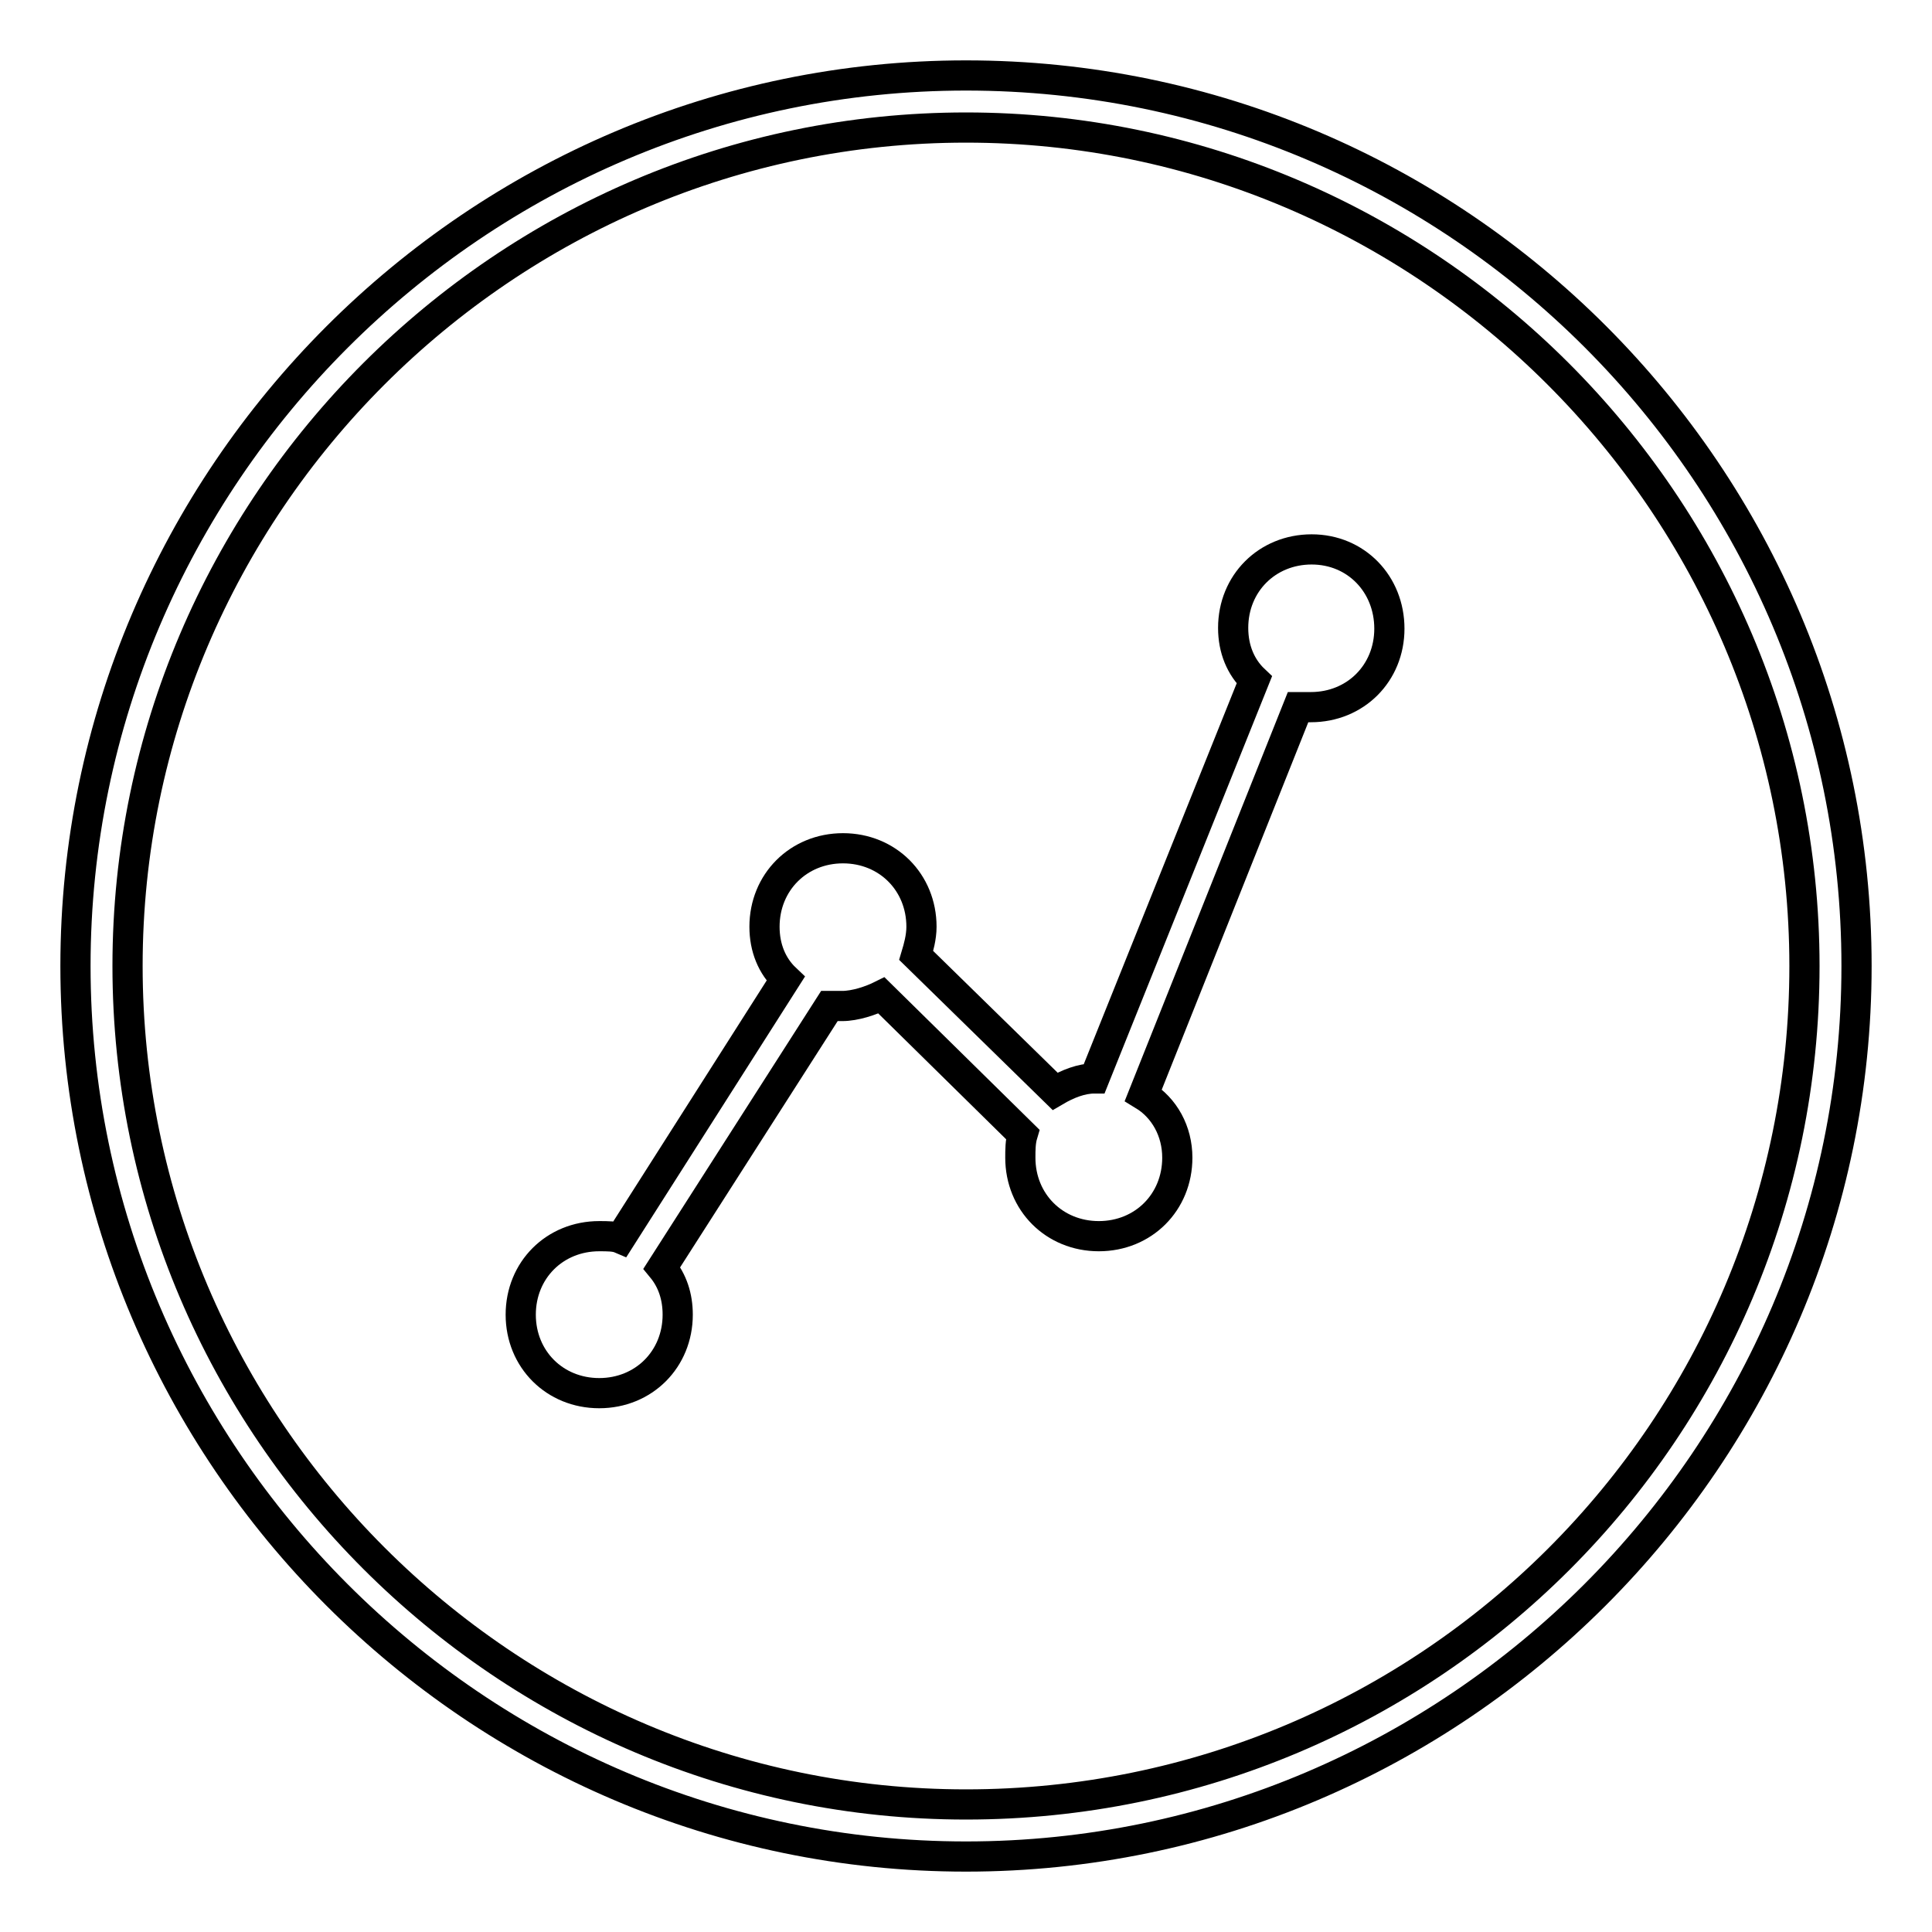
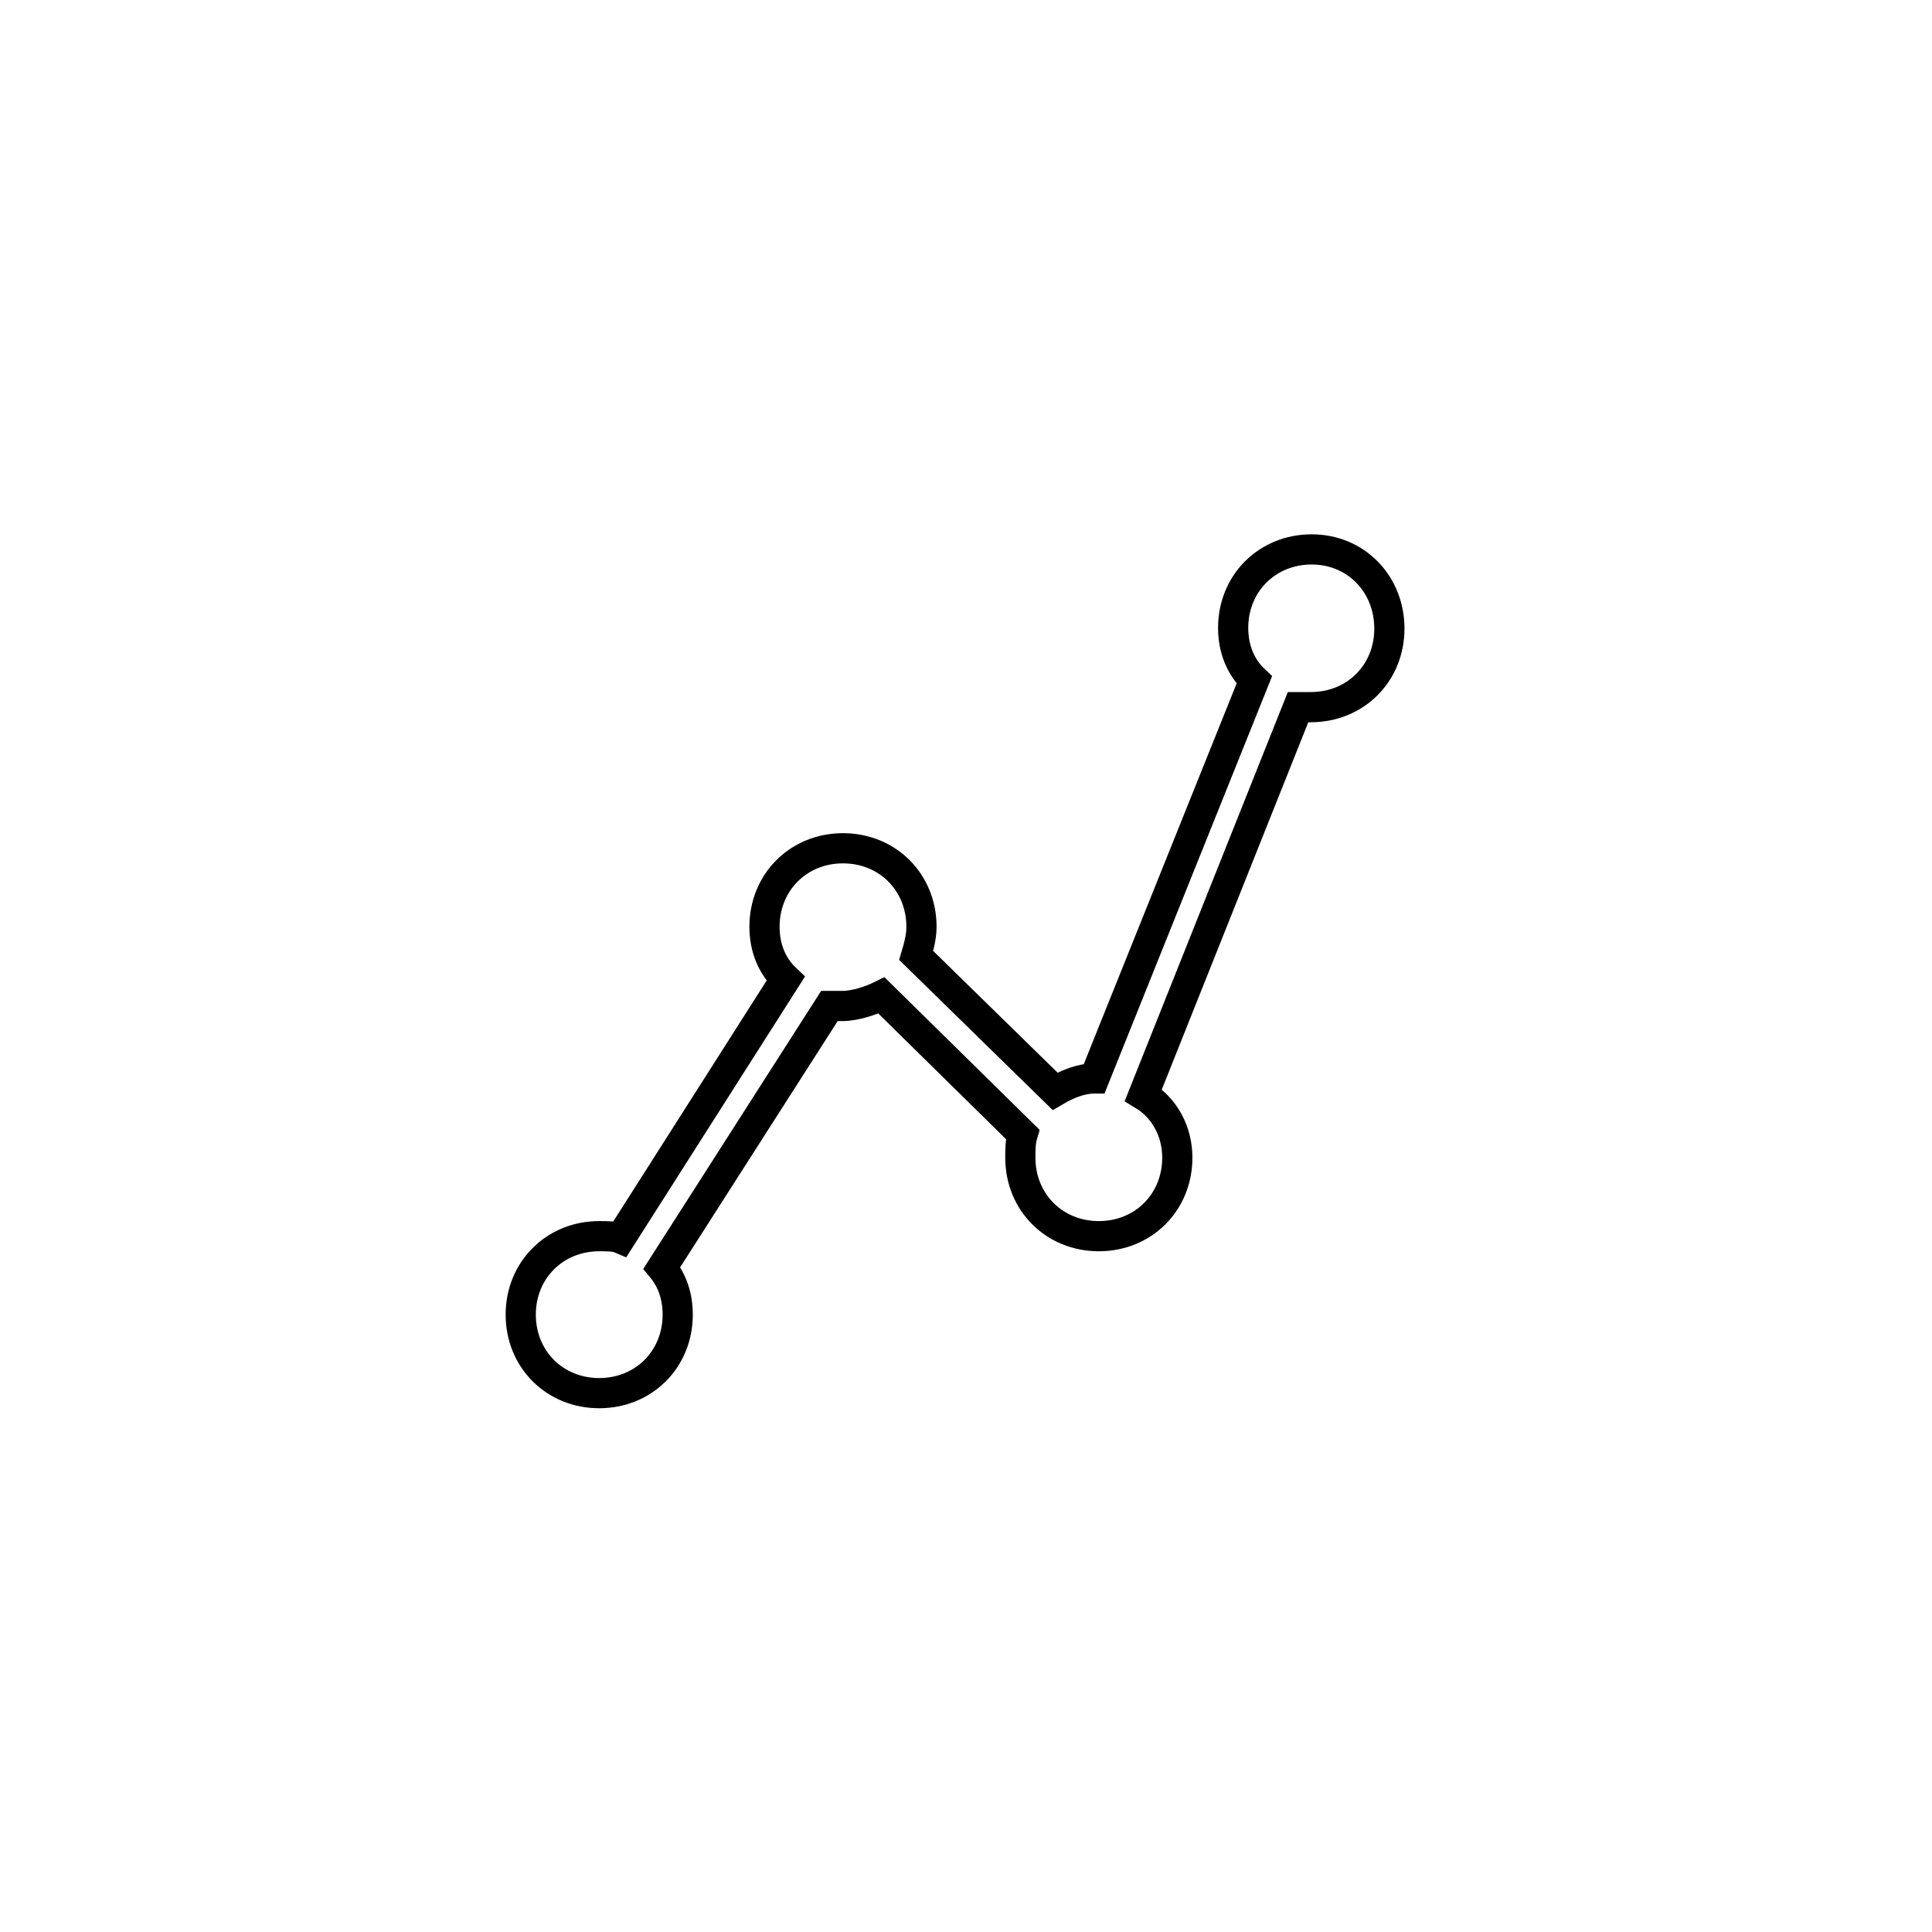
<svg xmlns="http://www.w3.org/2000/svg" version="1.1" x="0px" y="0px" viewBox="0 0 256 256" enable-background="new 0 0 256 256" xml:space="preserve">
  <g>
-     <path stroke-width="4" fill-opacity="0" stroke="#000000" d="M128,10C63.1,10,10,63.1,10,128c0,64.9,53.1,118,118,118c64.9,0,118-53.1,118-118C246,63.1,193.2,10,128,10 L128,10z M128,239.1c-61.1,0-111.1-50-111.1-111.1S66.9,16.9,128,16.9c61.1,0,111.1,50,111.1,111.1 C239.1,189.4,189.4,239.1,128,239.1L128,239.1z" />
    <path stroke-width="4" fill-opacity="0" stroke="#000000" d="M173.8,72.8c-5.9,0-10.4,4.5-10.4,10.4c0,2.8,1,5.2,2.8,6.9L145,142.9c-1.7,0-3.5,0.7-5.2,1.7l-18.4-18 c0.3-1,0.7-2.4,0.7-3.8c0-5.9-4.5-10.4-10.4-10.4c-5.9,0-10.4,4.5-10.4,10.4c0,2.8,1,5.2,2.8,6.9l-21.9,34.4 c-0.7-0.3-1.7-0.3-2.8-0.3c-5.9,0-10.4,4.5-10.4,10.4c0,5.9,4.5,10.4,10.4,10.4c5.9,0,10.4-4.5,10.4-10.4c0-2.4-0.7-4.5-2.1-6.2 l22.2-34.7h1.7c1.7,0,3.8-0.7,5.2-1.4l18.7,18.4c-0.3,1-0.3,2.1-0.3,3.1c0,5.9,4.5,10.4,10.4,10.4c5.9,0,10.4-4.5,10.4-10.4 c0-3.5-1.7-6.6-4.5-8.3l20.5-51.4h1.7c5.9,0,10.4-4.5,10.4-10.4S179.7,72.8,173.8,72.8z" />
  </g>
</svg>